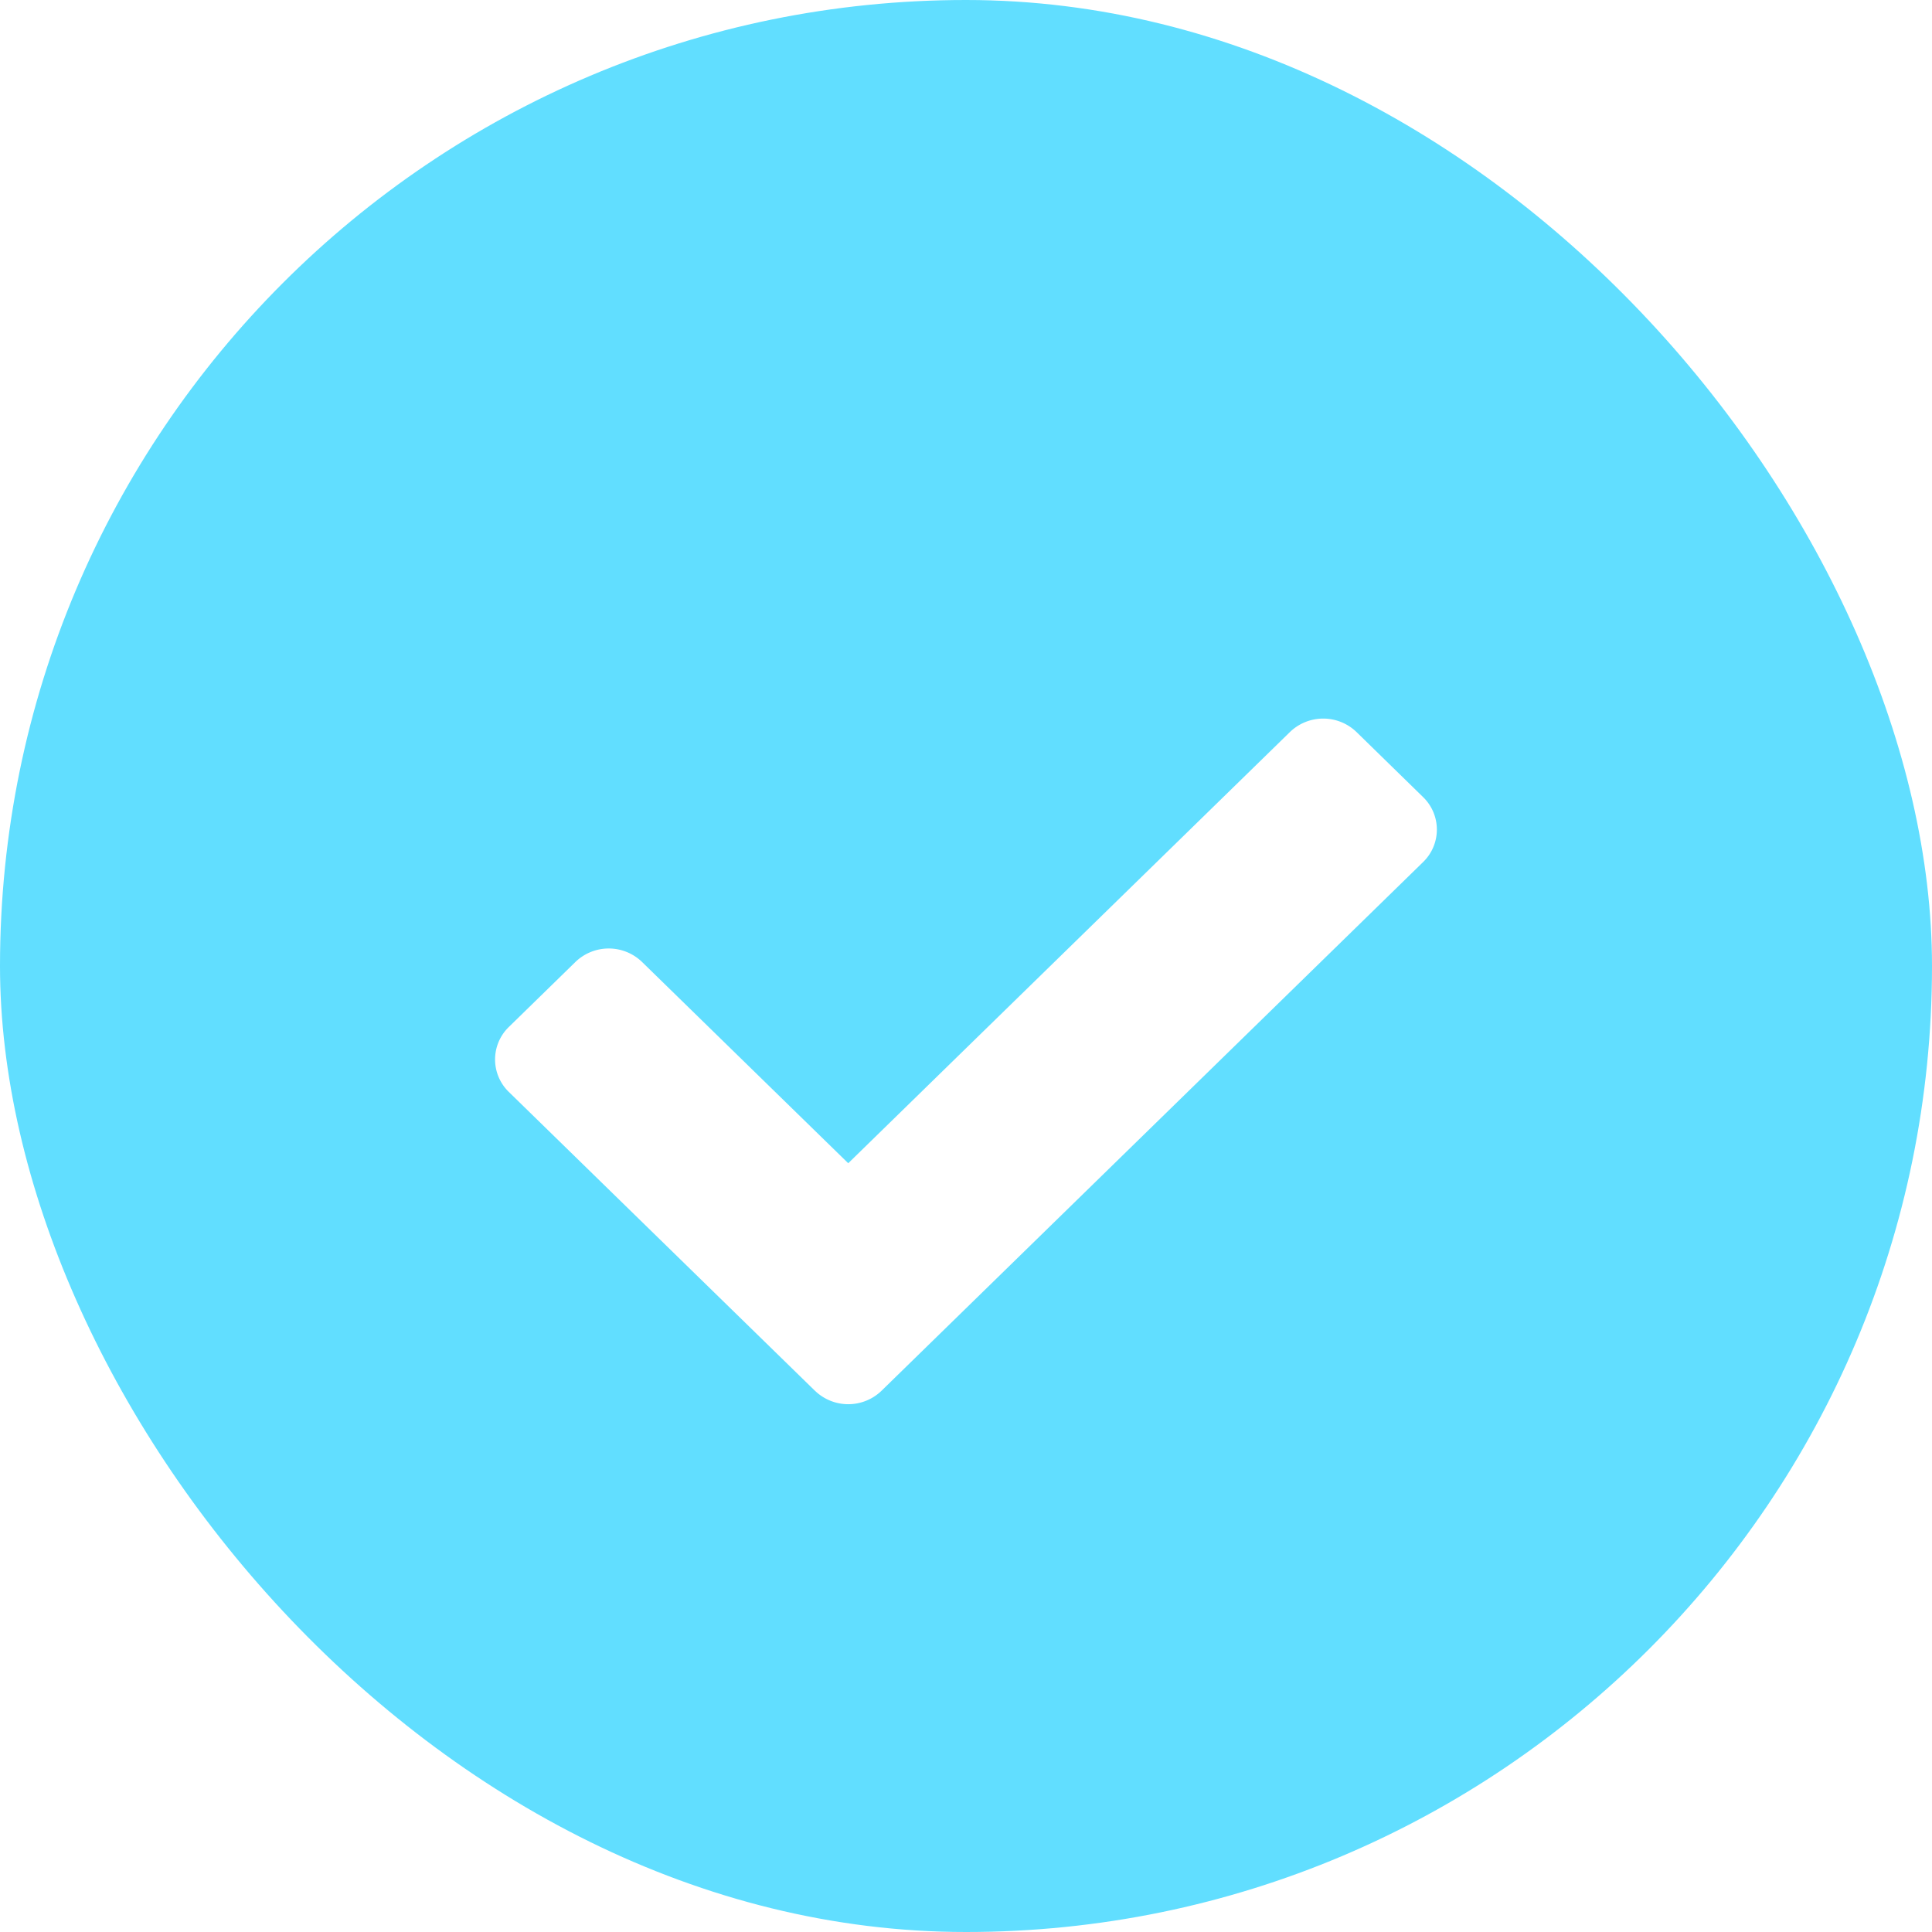
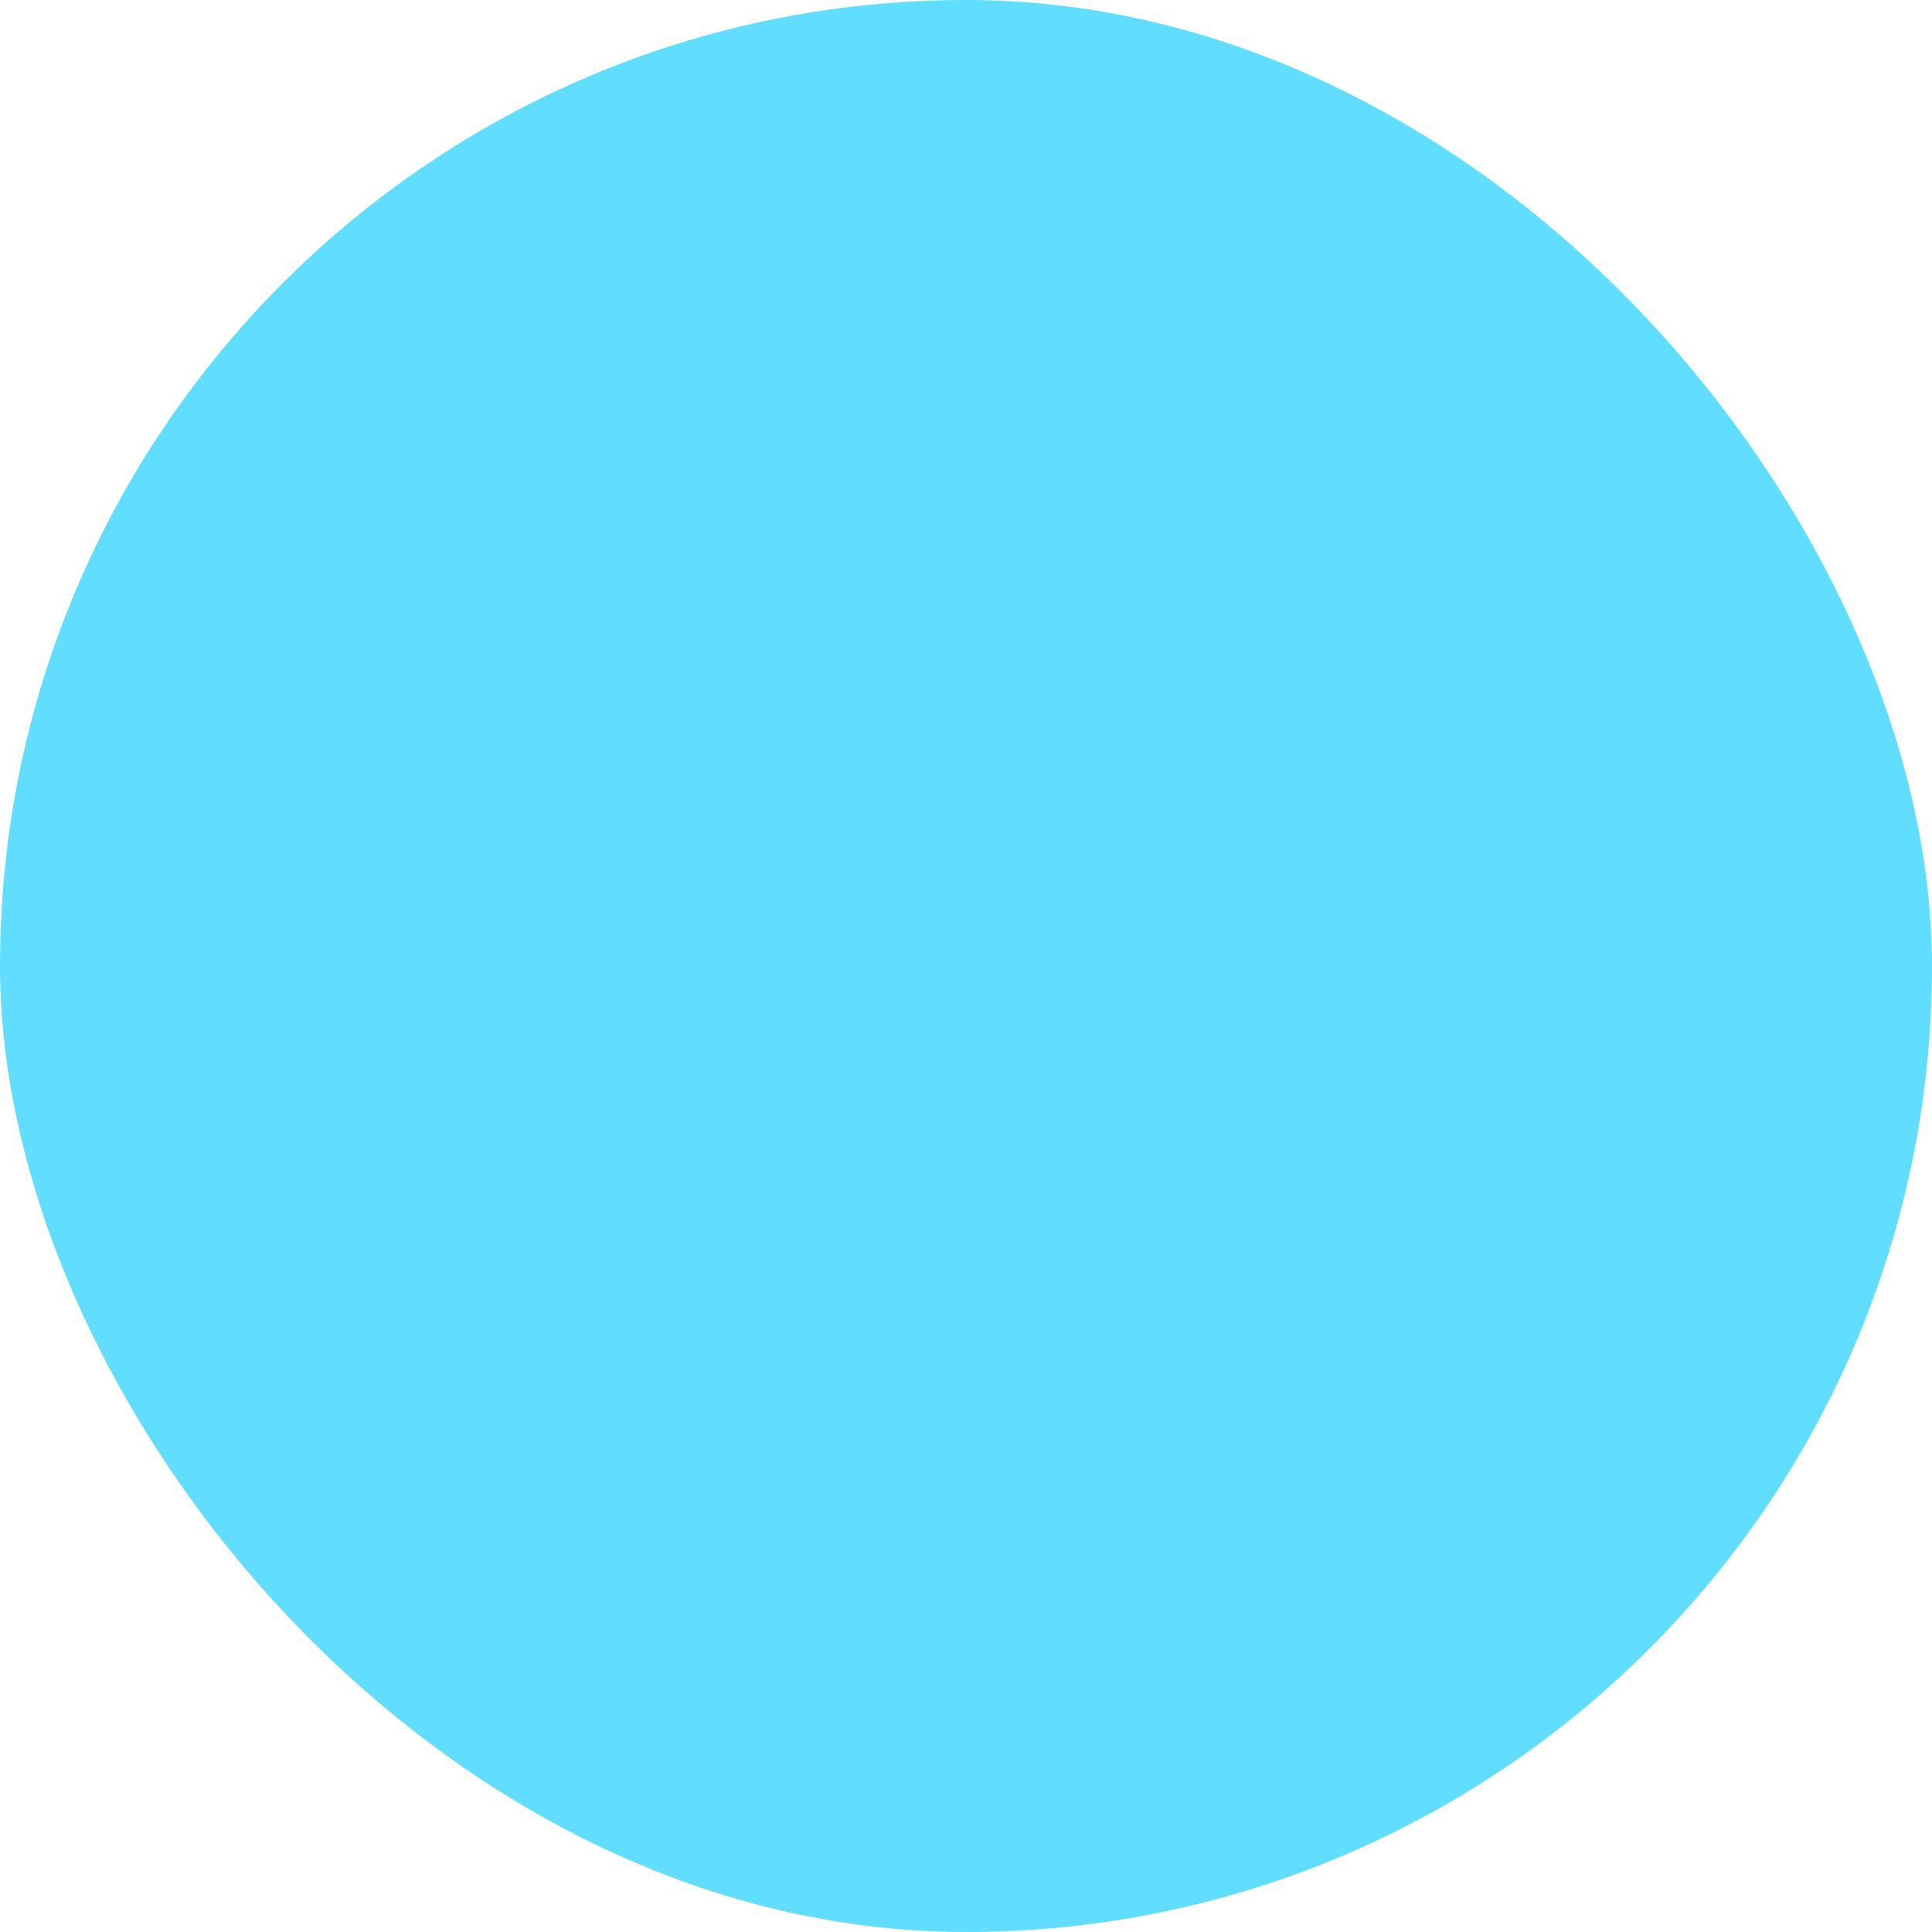
<svg xmlns="http://www.w3.org/2000/svg" width="44" height="44" viewBox="0 0 44 44" fill="none">
  <rect width="44" height="44" rx="22" fill="#61DEFF" />
  <g filter="url(#filter0_d_19004_14899)" clip-path="url(#clip0_19004_14899)">
-     <path d="m18.56 29.474-6.971-6.805a1.03 1.03 0 0 1 0-1.481l1.516-1.48a1.091 1.091 0 0 1 1.517 0l4.696 4.584 10.059-9.82a1.091 1.091 0 0 1 1.517 0l1.516 1.481a1.03 1.03 0 0 1 0 1.48l-12.333 12.04a1.091 1.091 0 0 1-1.517 0Z" fill="#fff" />
-   </g>
+     </g>
  <defs>
    <clipPath id="clip0_19004_14899">
-       <path fill="#fff" d="M8.8 8.8h26.4v26.4H8.8z" />
-     </clipPath>
+       </clipPath>
    <filter id="filter0_d_19004_14899" x="6.874" y="11.966" width="30.25" height="24.415" filterUnits="userSpaceOnUse" color-interpolation-filters="sRGB">
      <feFlood flood-opacity="0" result="BackgroundImageFix" />
      <feColorMatrix in="SourceAlpha" values="0 0 0 0 0 0 0 0 0 0 0 0 0 0 0 0 0 0 127 0" result="hardAlpha" />
      <feOffset dy="2.2" />
      <feGaussianBlur stdDeviation="2.2" />
      <feComposite in2="hardAlpha" operator="out" />
      <feColorMatrix values="0 0 0 0 0.018 0 0 0 0 0.466 0 0 0 0 0.717 0 0 0 0.25 0" />
      <feBlend in2="BackgroundImageFix" result="effect1_dropShadow_19004_14899" />
      <feBlend in="SourceGraphic" in2="effect1_dropShadow_19004_14899" result="shape" />
    </filter>
  </defs>
</svg>